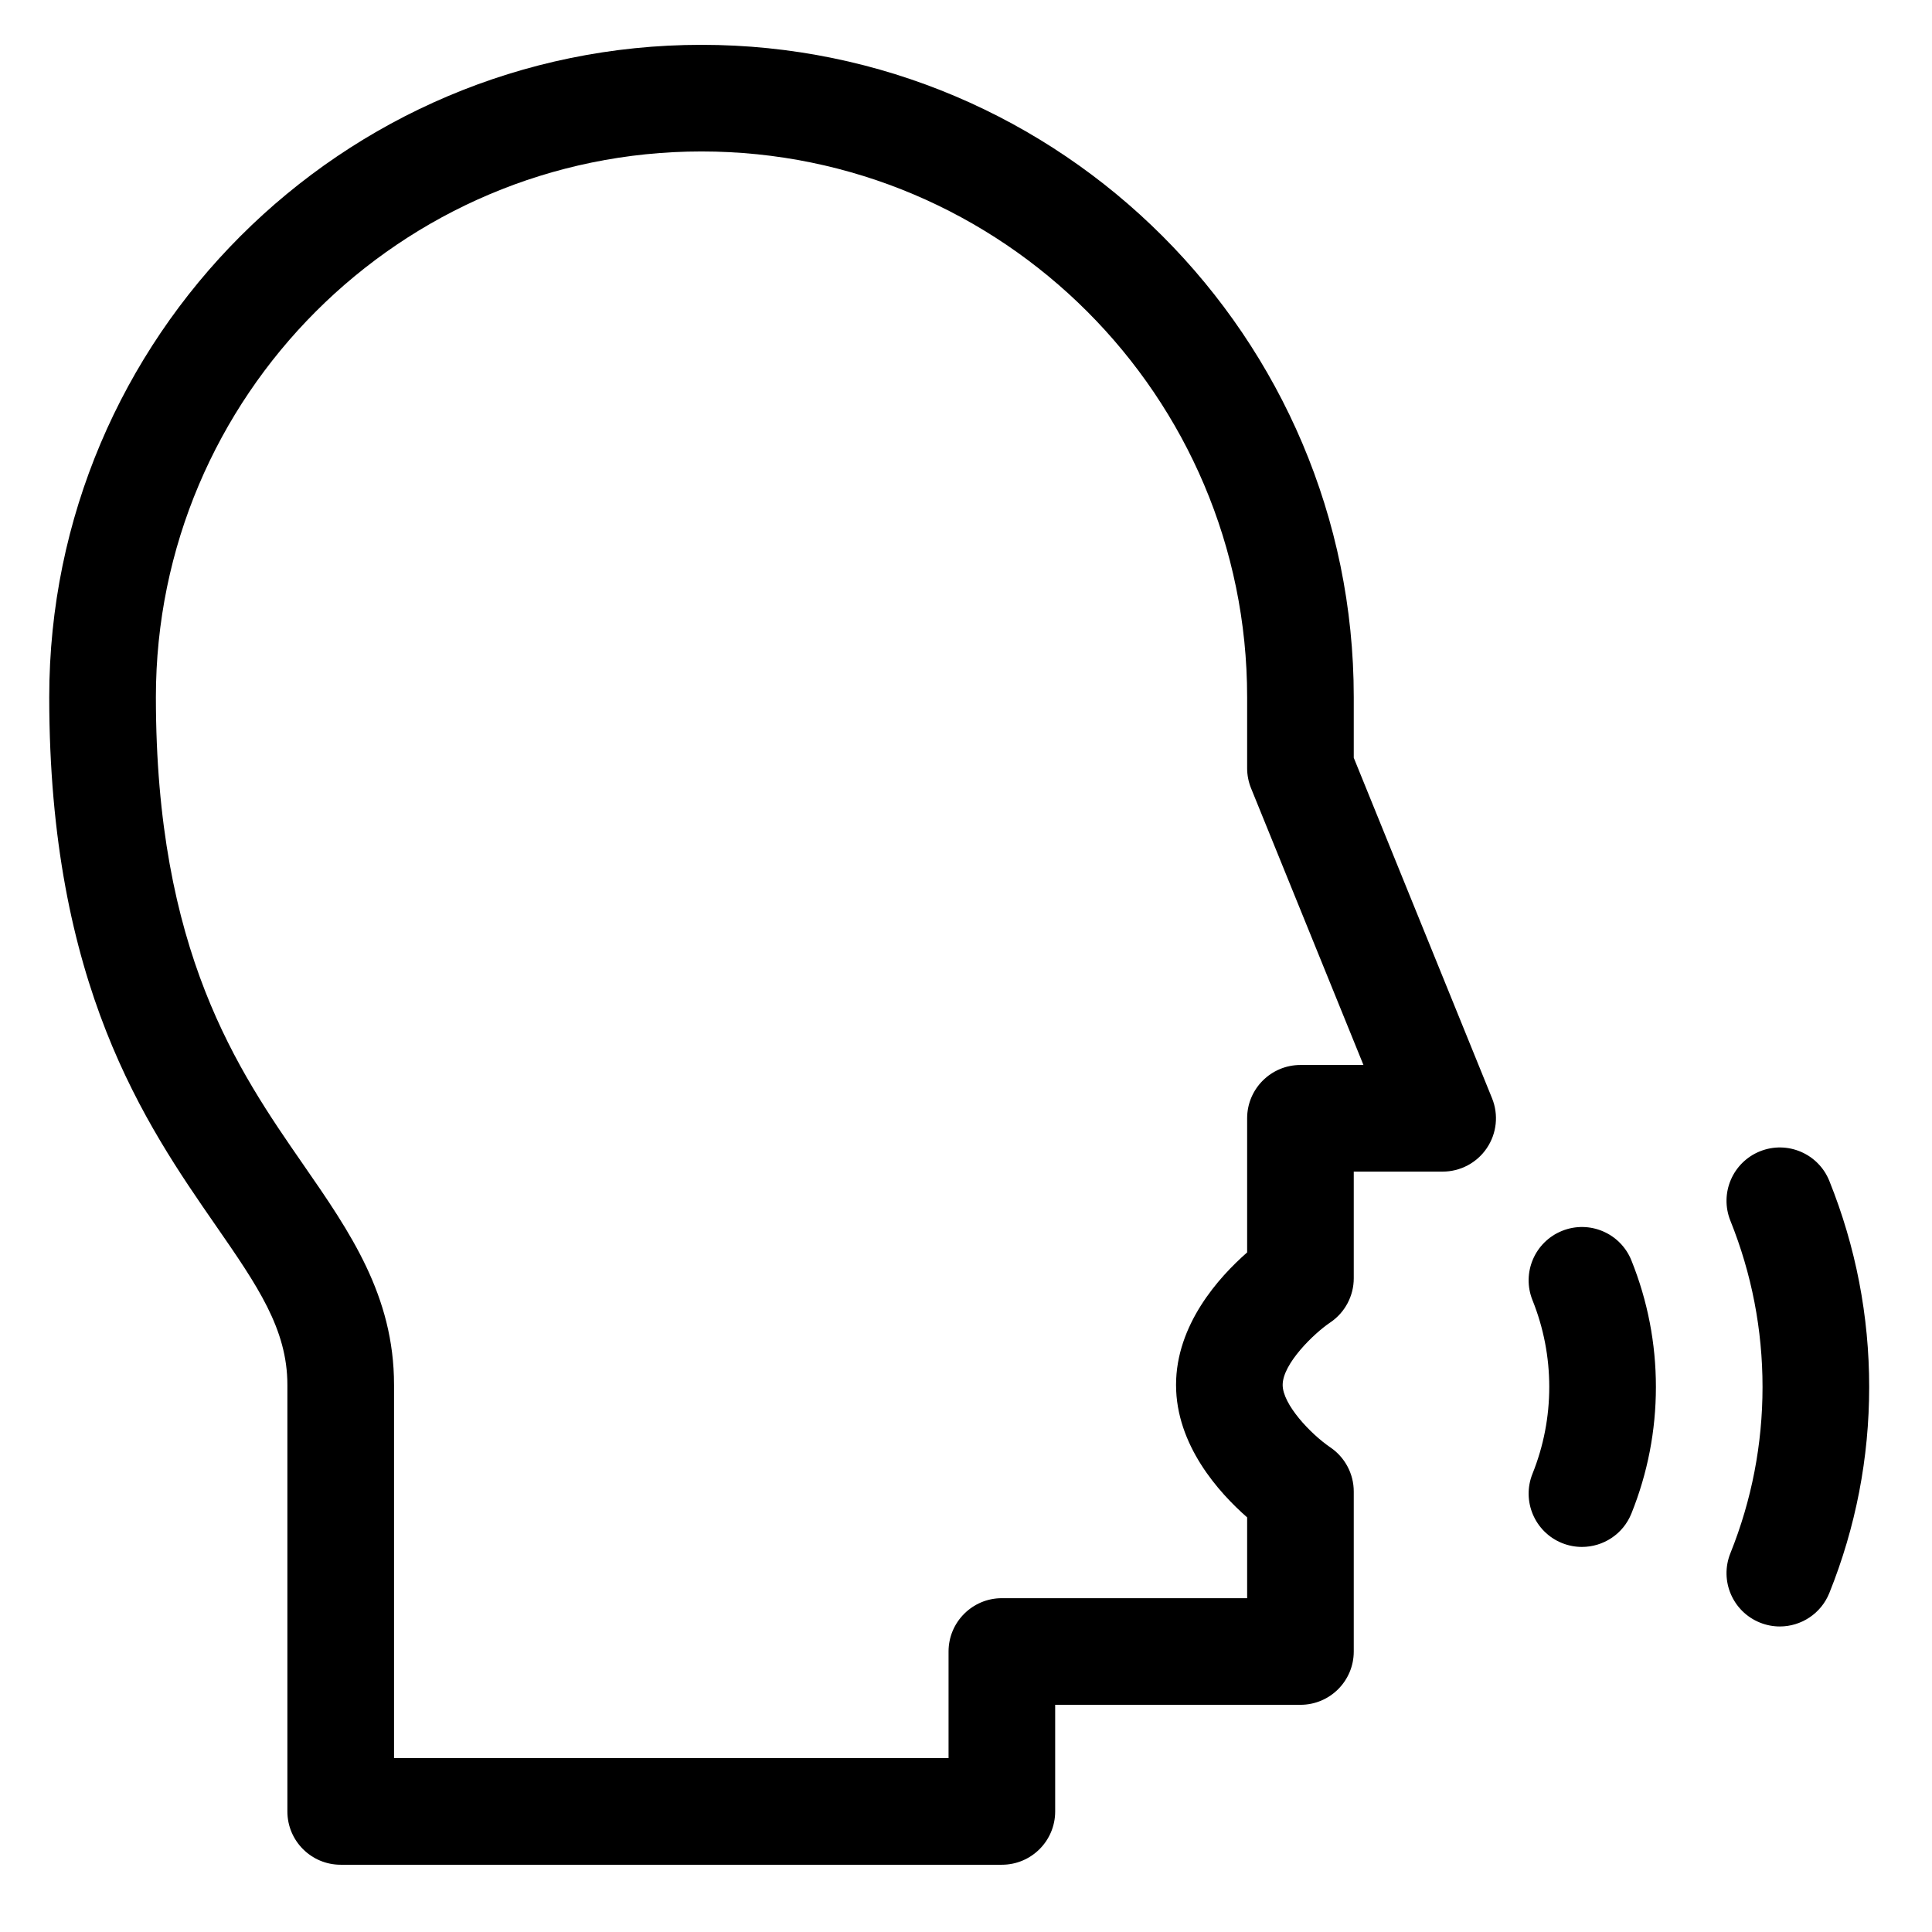
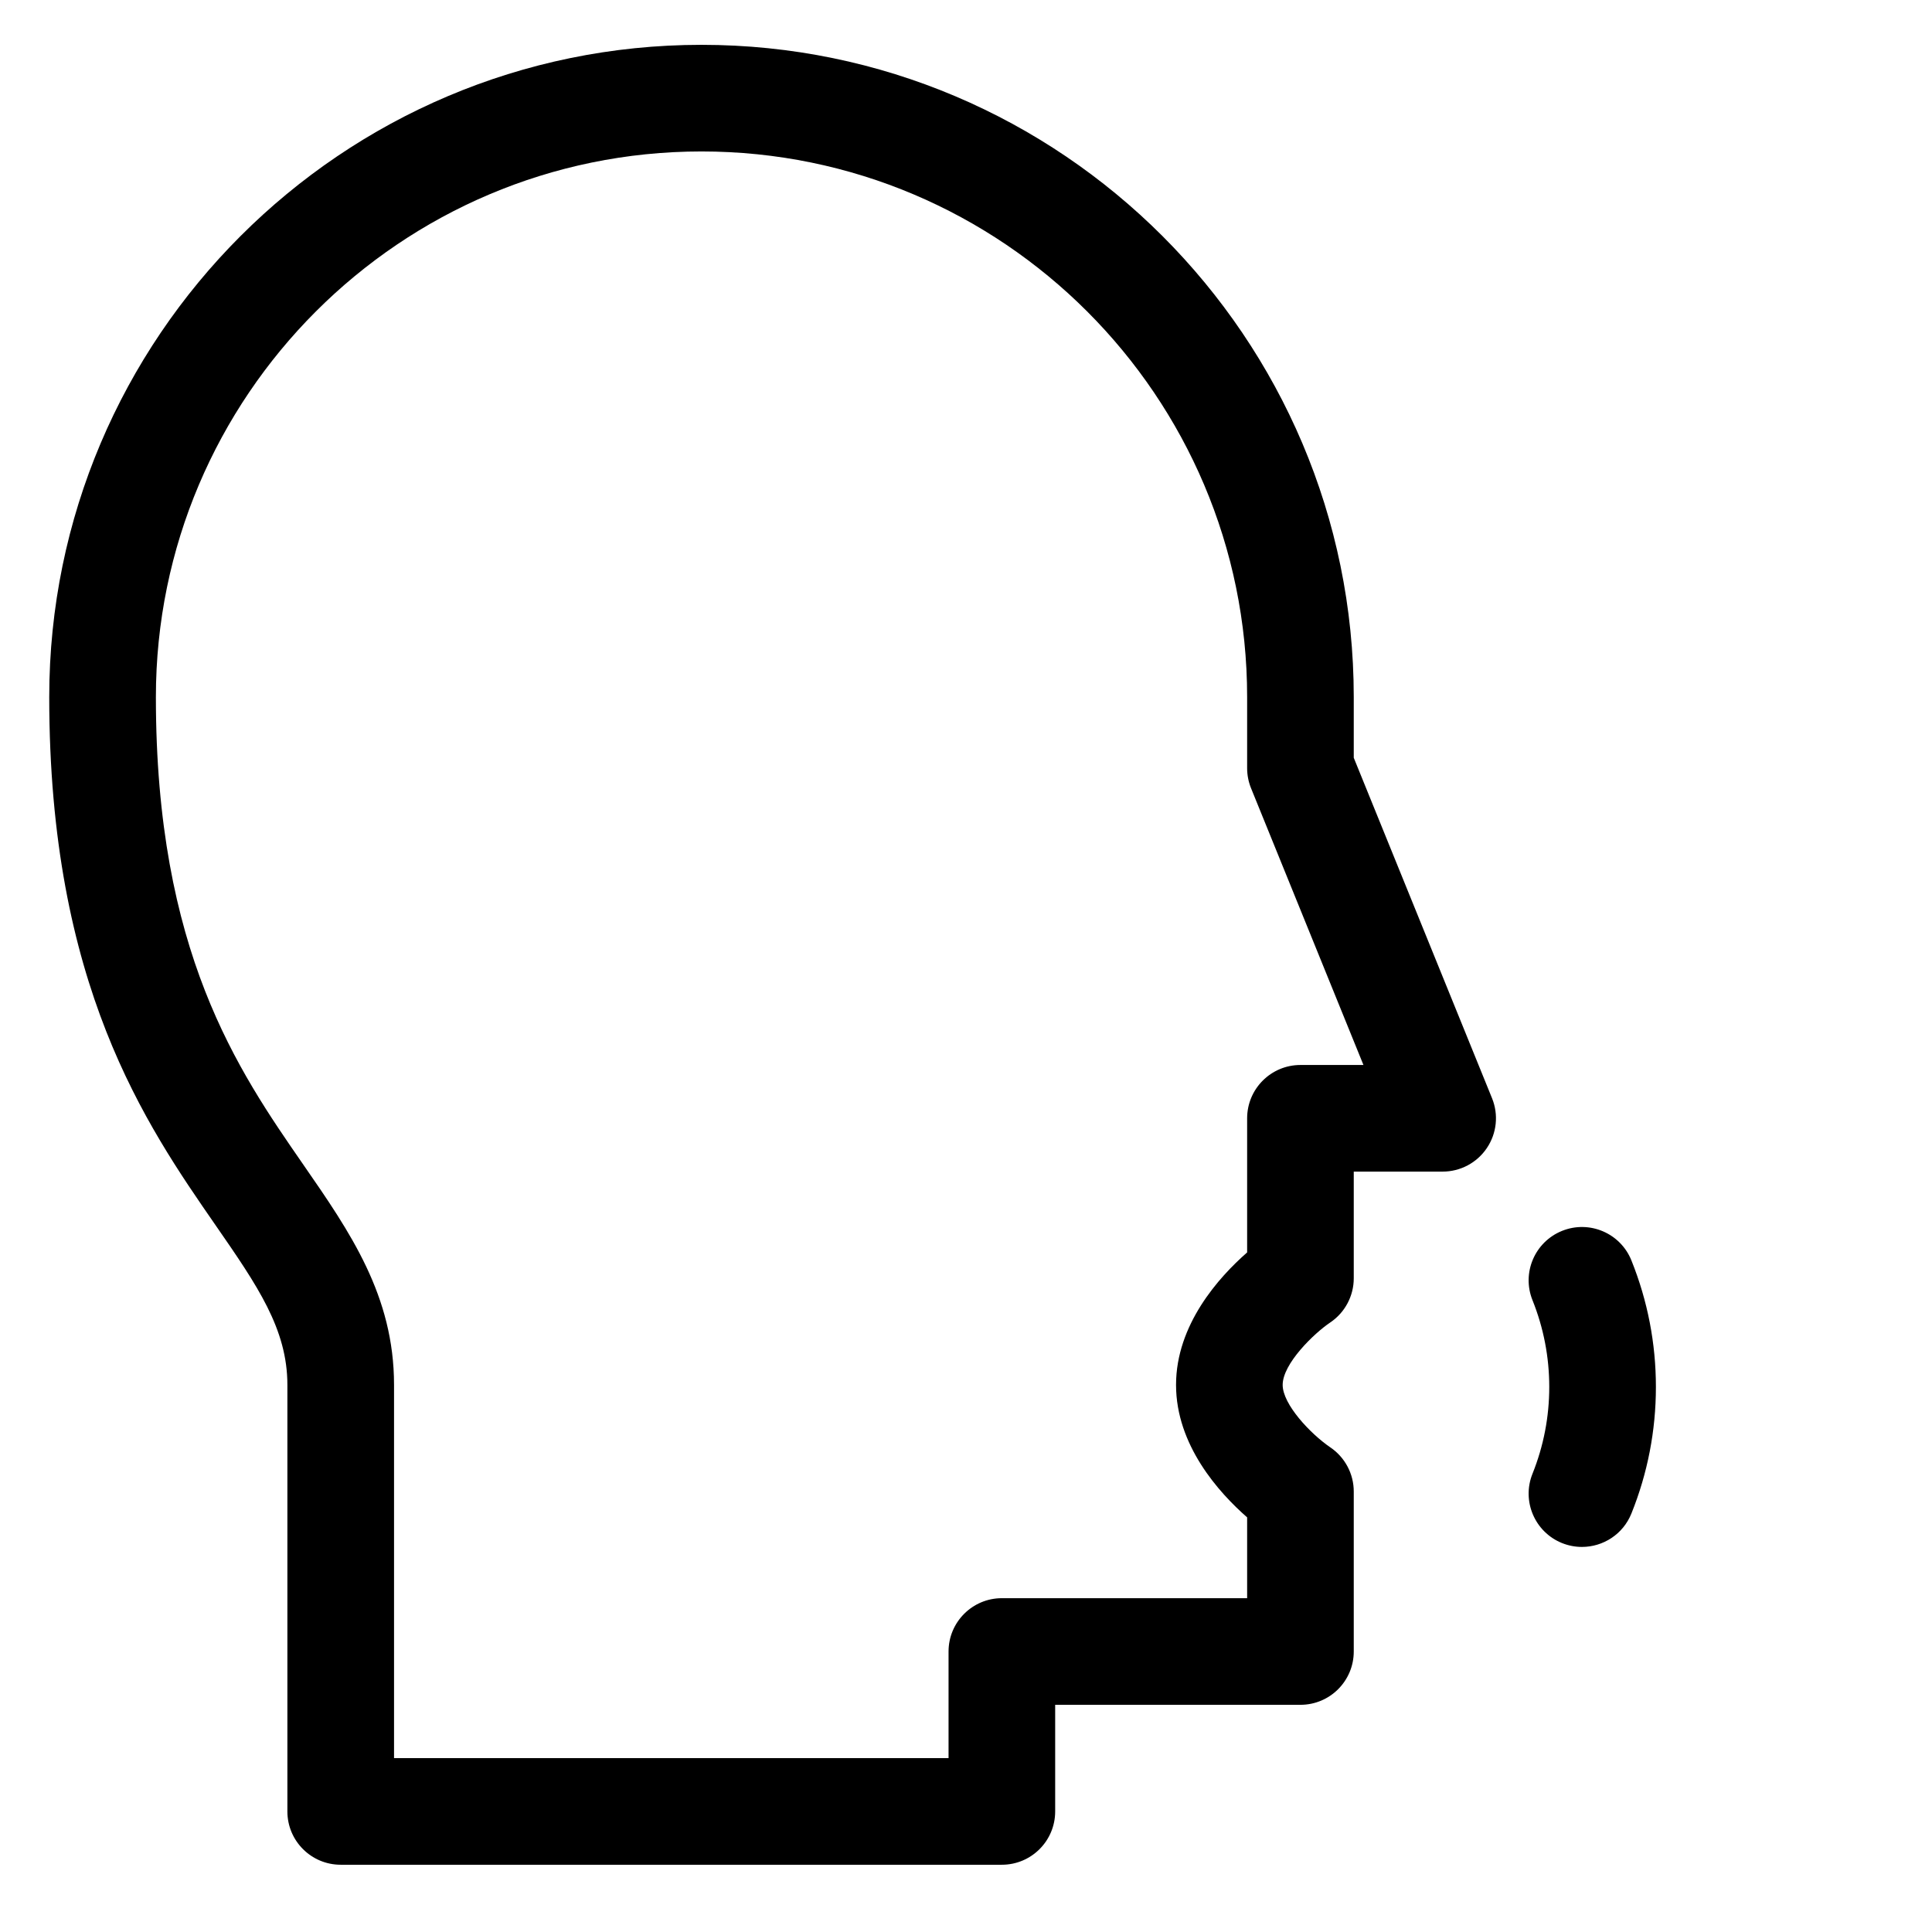
<svg xmlns="http://www.w3.org/2000/svg" width="100%" height="100%" viewBox="0 0 64 64" version="1.1" xml:space="preserve" style="fill-rule:evenodd;clip-rule:evenodd;stroke-linejoin:round;stroke-miterlimit:2;">
  <g>
-     <path d="M1.631,23.092C1.631,32.63 4.821,37.237 7.15,40.6C8.526,42.588 9.52,44.024 9.52,45.876L9.52,60.006C9.52,60.982 10.311,61.772 11.286,61.772L33.188,61.772C34.163,61.772 34.954,60.982 34.954,60.006L34.954,56.474L43.079,56.474C44.054,56.474 44.845,55.684 44.845,54.708L44.845,49.409C44.845,48.821 44.552,48.271 44.064,47.943C43.408,47.494 42.49,46.521 42.49,45.877C42.49,45.172 43.532,44.167 44.064,43.81C44.552,43.482 44.845,42.933 44.845,42.344L44.845,38.811L47.789,38.811C48.377,38.811 48.926,38.519 49.254,38.031C49.583,37.544 49.647,36.925 49.426,36.381L44.845,25.102L44.845,23.092C44.845,11.178 35.152,1.485 23.238,1.485C11.324,1.485 1.631,11.178 1.631,23.092L1.631,23.092ZM5.164,23.092C5.164,13.126 13.272,5.017 23.238,5.017C33.205,5.017 41.313,13.126 41.313,23.092L41.313,25.447C41.313,25.675 41.357,25.9 41.443,26.112L45.166,35.279L43.079,35.279C42.104,35.279 41.313,36.07 41.313,37.045L41.313,41.488C40.375,42.31 38.958,43.882 38.958,45.877C38.958,47.871 40.375,49.443 41.313,50.265L41.313,52.942L33.188,52.942C32.213,52.942 31.422,53.733 31.422,54.708L31.422,58.24L13.053,58.24L13.053,45.876C13.053,42.92 11.596,40.816 10.054,38.589C7.875,35.443 5.164,31.527 5.164,23.092Z" style="fill-rule:nonzero;" />
-     <path d="M58.301,38.139C59.206,37.775 60.235,38.214 60.599,39.119C61.475,41.298 61.919,43.595 61.919,45.945C61.919,48.295 61.475,50.592 60.599,52.771C60.321,53.46 59.659,53.879 58.959,53.879C58.74,53.879 58.517,53.838 58.301,53.751C57.396,53.387 56.957,52.359 57.321,51.454C58.028,49.695 58.386,47.842 58.386,45.945C58.386,44.048 58.028,42.195 57.321,40.437C56.957,39.532 57.396,38.503 58.301,38.139Z" style="fill-rule:nonzero;" />
+     <path d="M1.631,23.092C1.631,32.63 4.821,37.237 7.15,40.6C8.526,42.588 9.52,44.024 9.52,45.876L9.52,60.006C9.52,60.982 10.311,61.772 11.286,61.772L33.188,61.772C34.163,61.772 34.954,60.982 34.954,60.006L34.954,56.474L43.079,56.474C44.054,56.474 44.845,55.684 44.845,54.708L44.845,49.409C44.845,48.821 44.552,48.271 44.064,47.943C43.408,47.494 42.49,46.521 42.49,45.877C42.49,45.172 43.532,44.167 44.064,43.81C44.552,43.482 44.845,42.933 44.845,42.344L44.845,38.811L47.789,38.811C48.377,38.811 48.926,38.519 49.254,38.031C49.583,37.544 49.647,36.925 49.426,36.381L44.845,25.102L44.845,23.092C44.845,11.178 35.152,1.485 23.238,1.485C11.324,1.485 1.631,11.178 1.631,23.092ZM5.164,23.092C5.164,13.126 13.272,5.017 23.238,5.017C33.205,5.017 41.313,13.126 41.313,23.092L41.313,25.447C41.313,25.675 41.357,25.9 41.443,26.112L45.166,35.279L43.079,35.279C42.104,35.279 41.313,36.07 41.313,37.045L41.313,41.488C40.375,42.31 38.958,43.882 38.958,45.877C38.958,47.871 40.375,49.443 41.313,50.265L41.313,52.942L33.188,52.942C32.213,52.942 31.422,53.733 31.422,54.708L31.422,58.24L13.053,58.24L13.053,45.876C13.053,42.92 11.596,40.816 10.054,38.589C7.875,35.443 5.164,31.527 5.164,23.092Z" style="fill-rule:nonzero;" />
    <path d="M51.746,40.774C52.651,40.41 53.68,40.849 54.043,41.754C54.581,43.092 54.854,44.502 54.854,45.945C54.854,47.388 54.581,48.799 54.043,50.136C53.766,50.826 53.104,51.244 52.404,51.244C52.185,51.244 51.962,51.203 51.746,51.117C50.841,50.753 50.402,49.724 50.766,48.819C51.134,47.902 51.321,46.935 51.321,45.945C51.321,44.955 51.134,43.988 50.766,43.071C50.402,42.166 50.841,41.138 51.746,40.774Z" style="fill-rule:nonzero;" />
  </g>
</svg>